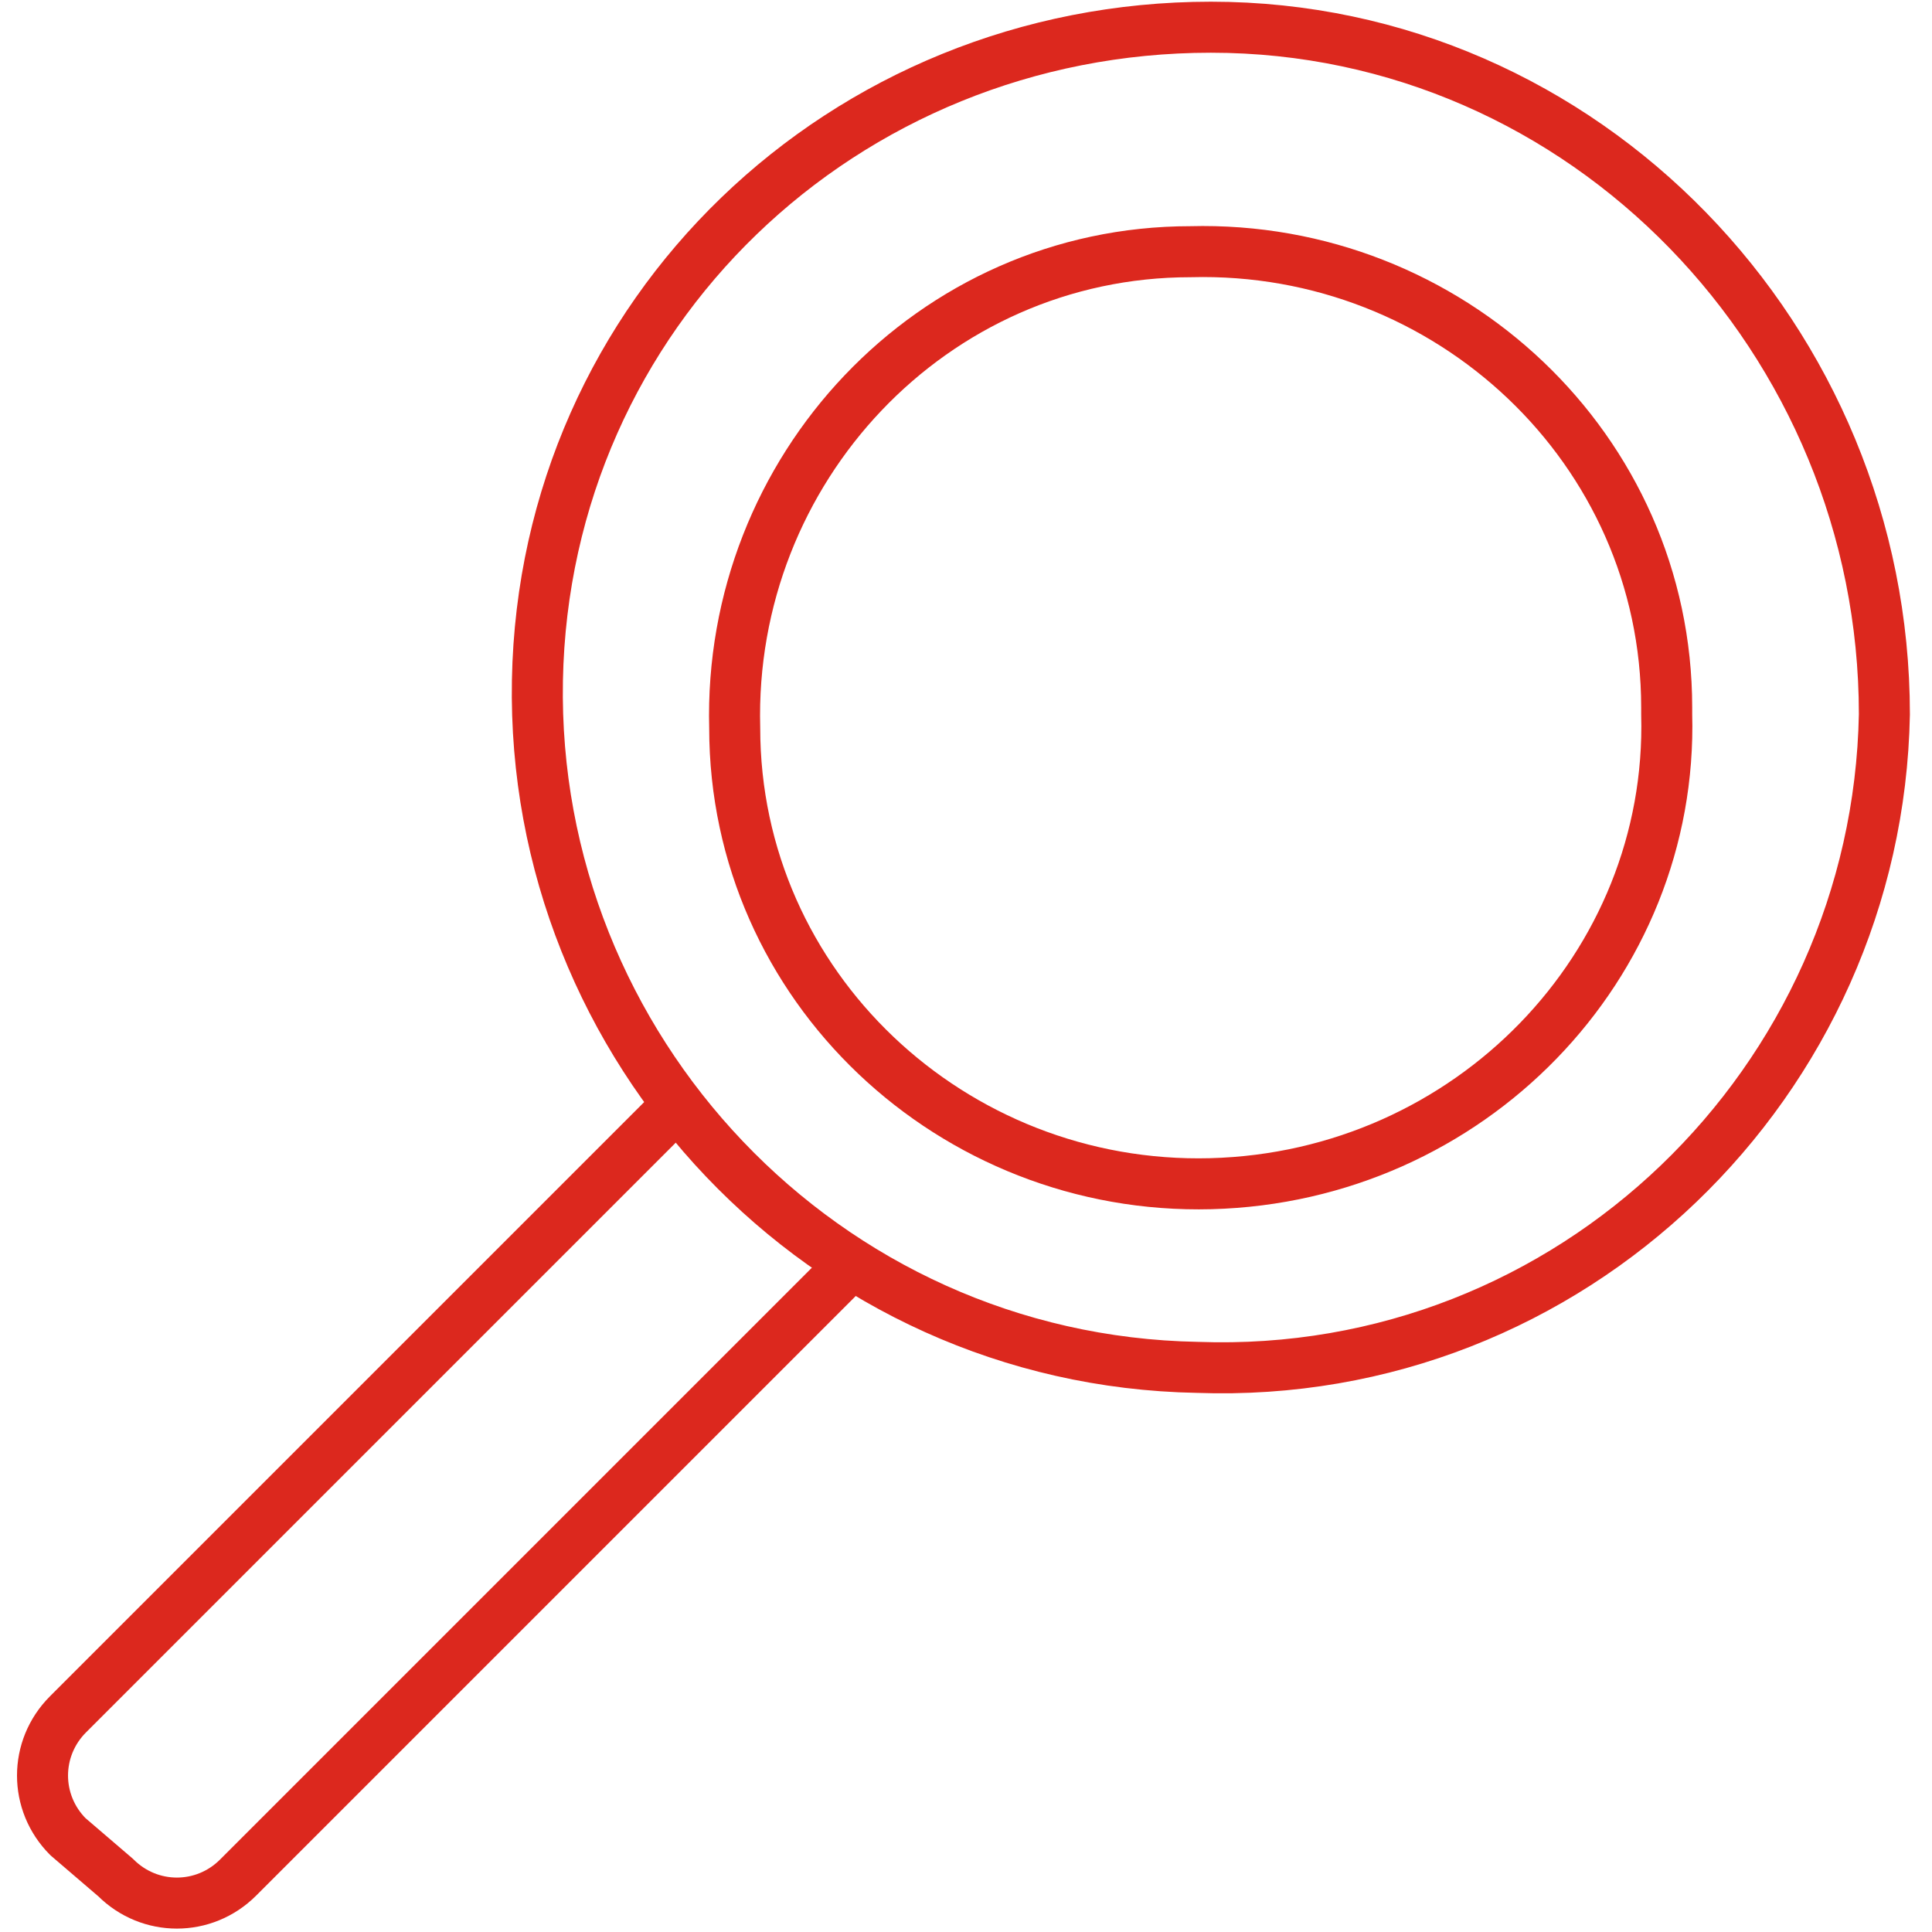
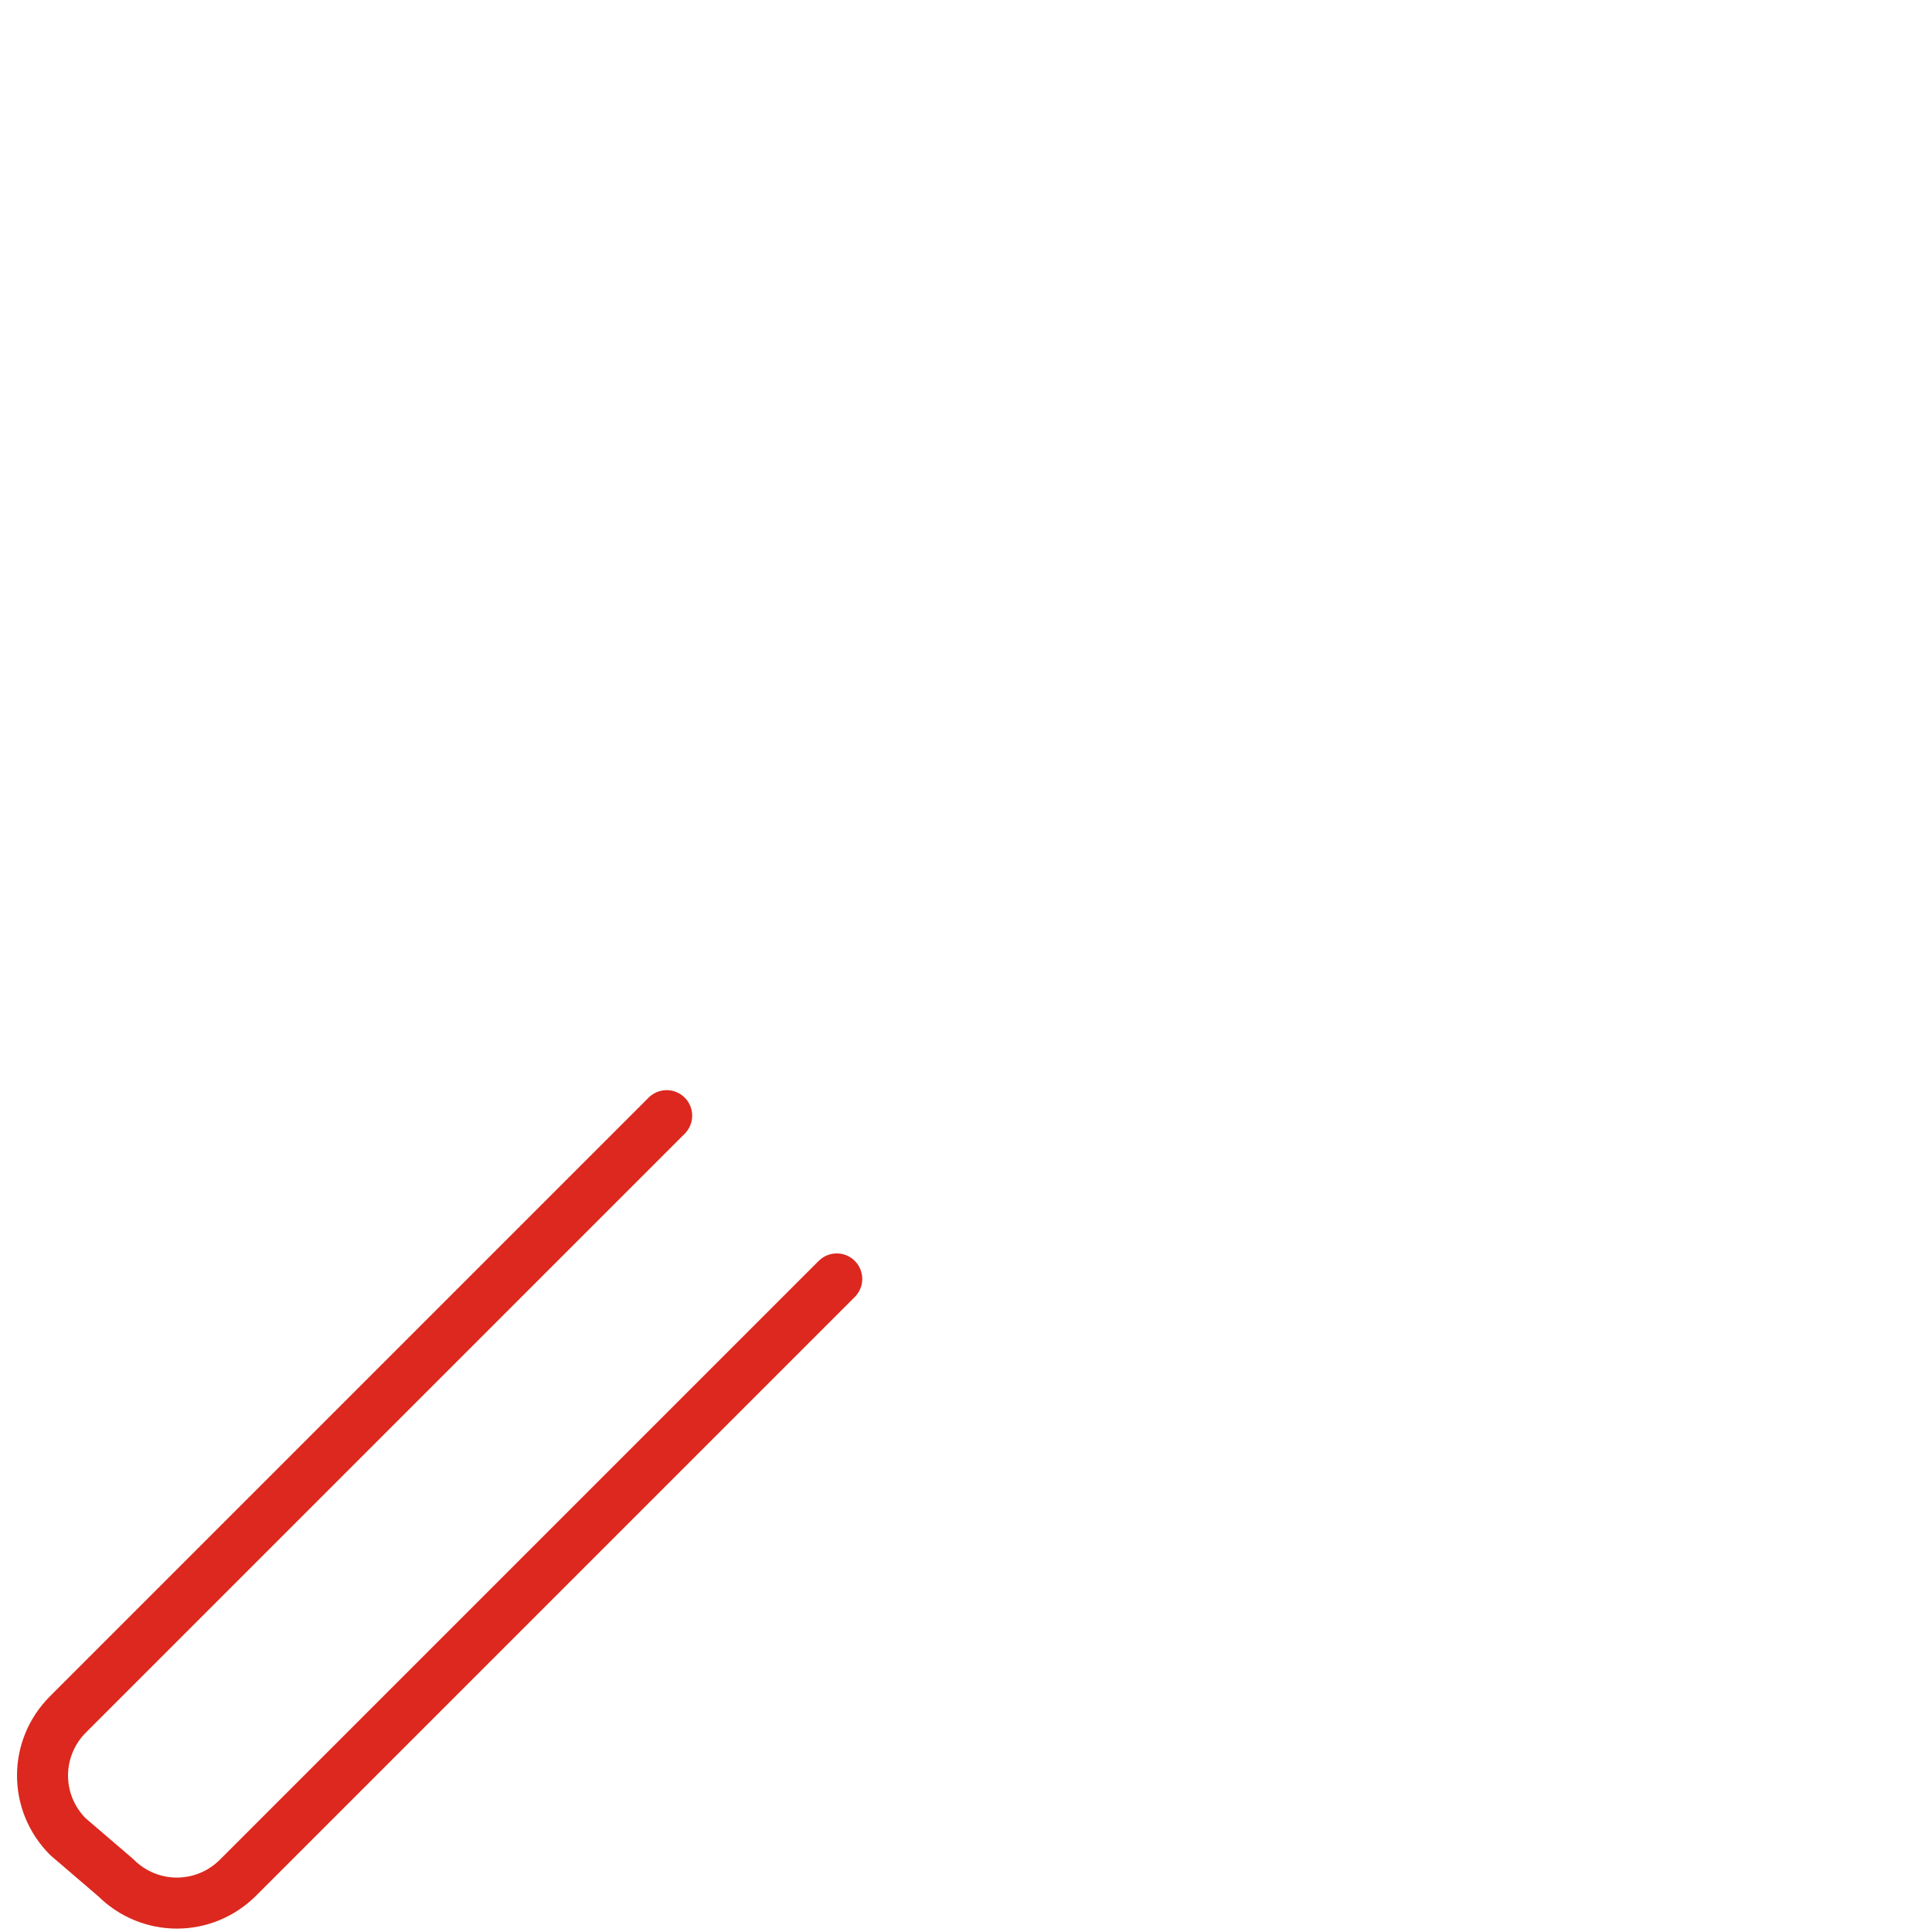
<svg xmlns="http://www.w3.org/2000/svg" version="1.1" id="Ebene_1" x="0px" y="0px" viewBox="0 0 28.4 28.4" style="enable-background:new 0 0 28.4 28.4;" xml:space="preserve">
  <style type="text/css">
	.st0{fill:none;stroke:#DC281E;stroke-width:0.75;stroke-linecap:round;stroke-linejoin:round;}
</style>
-   <path class="st0" d="M27.7,10.5c-0.1,5.4-4.6,9.8-10.1,9.6C12.1,20,7.8,15.4,7.9,10c0.1-5.4,4.5-9.6,9.9-9.6  C23.3,0.4,27.7,5,27.7,10.5z" />
-   <path class="st0" d="M17.8,17.4c-3.8,0.1-7-2.9-7-6.7c-0.1-3.8,2.9-7,6.7-7c3.8-0.1,7,2.9,7,6.7c0,0,0,0.1,0,0.1  C24.6,14.2,21.6,17.3,17.8,17.4z" />
  <path class="st0" d="M12.3,18.8l-8.8,8.8c-0.5,0.5-1.3,0.5-1.8,0L1,27c-0.5-0.5-0.5-1.3,0-1.8l8.8-8.8" />
</svg>